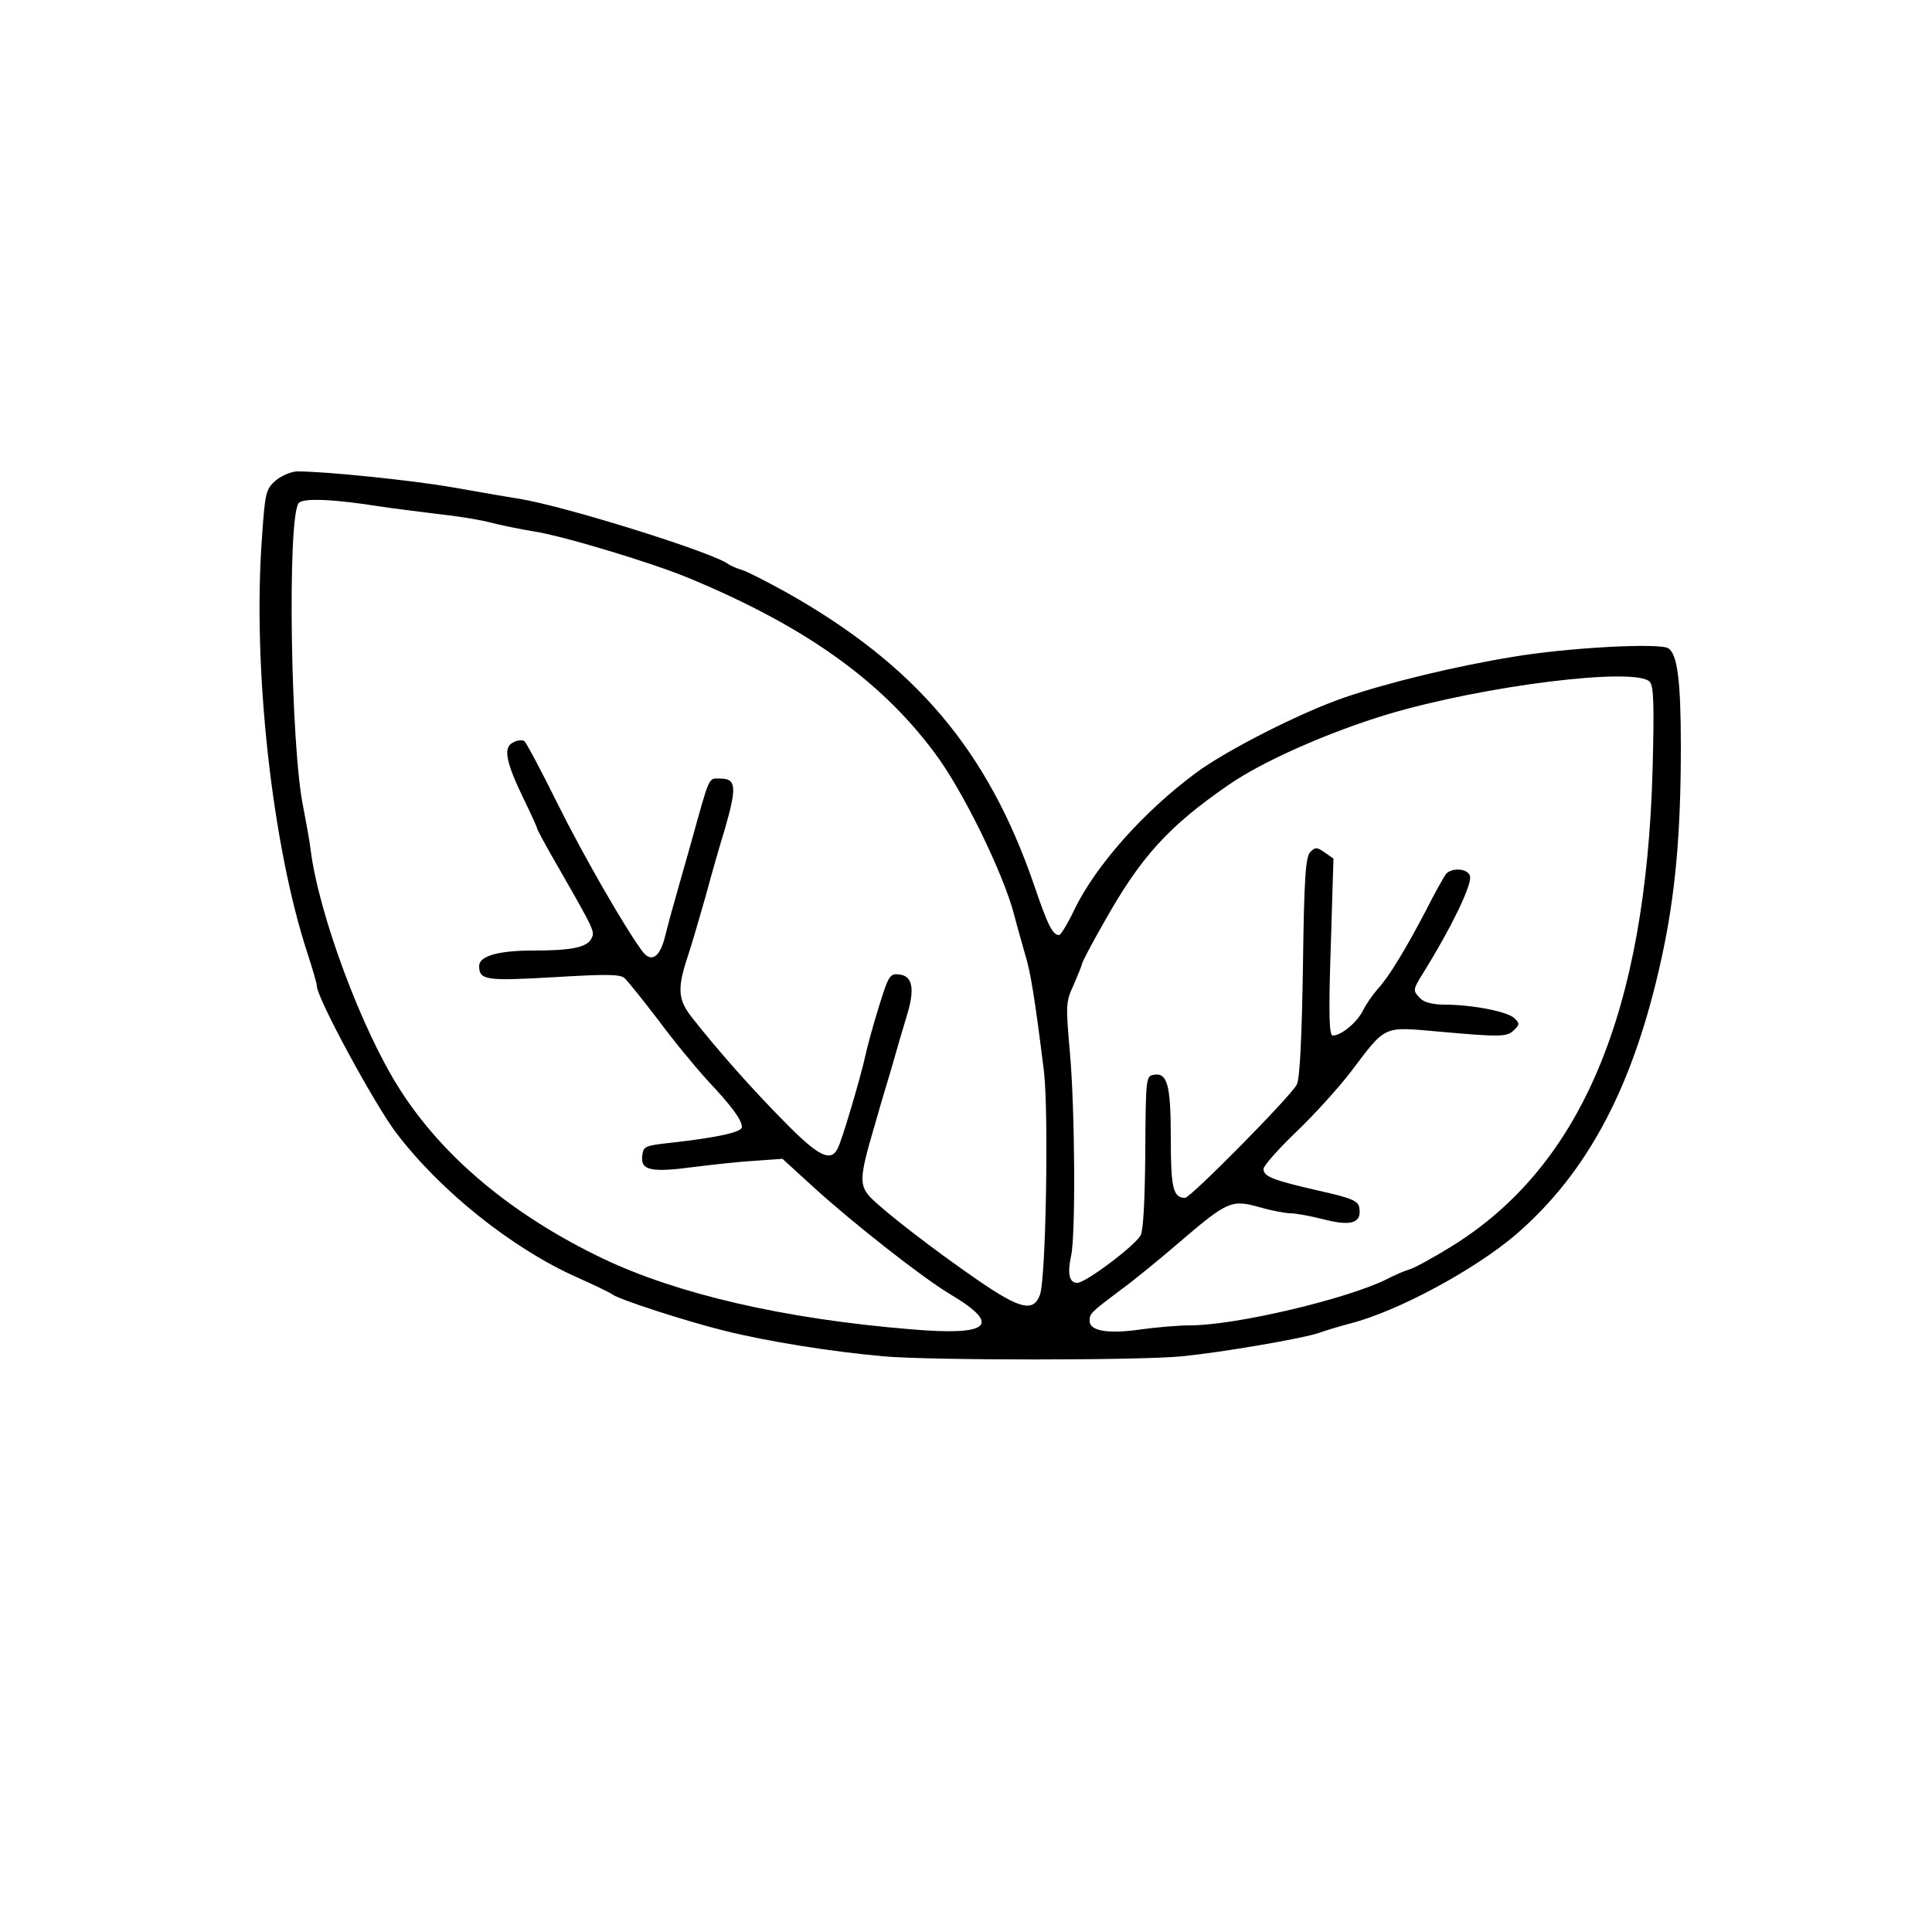
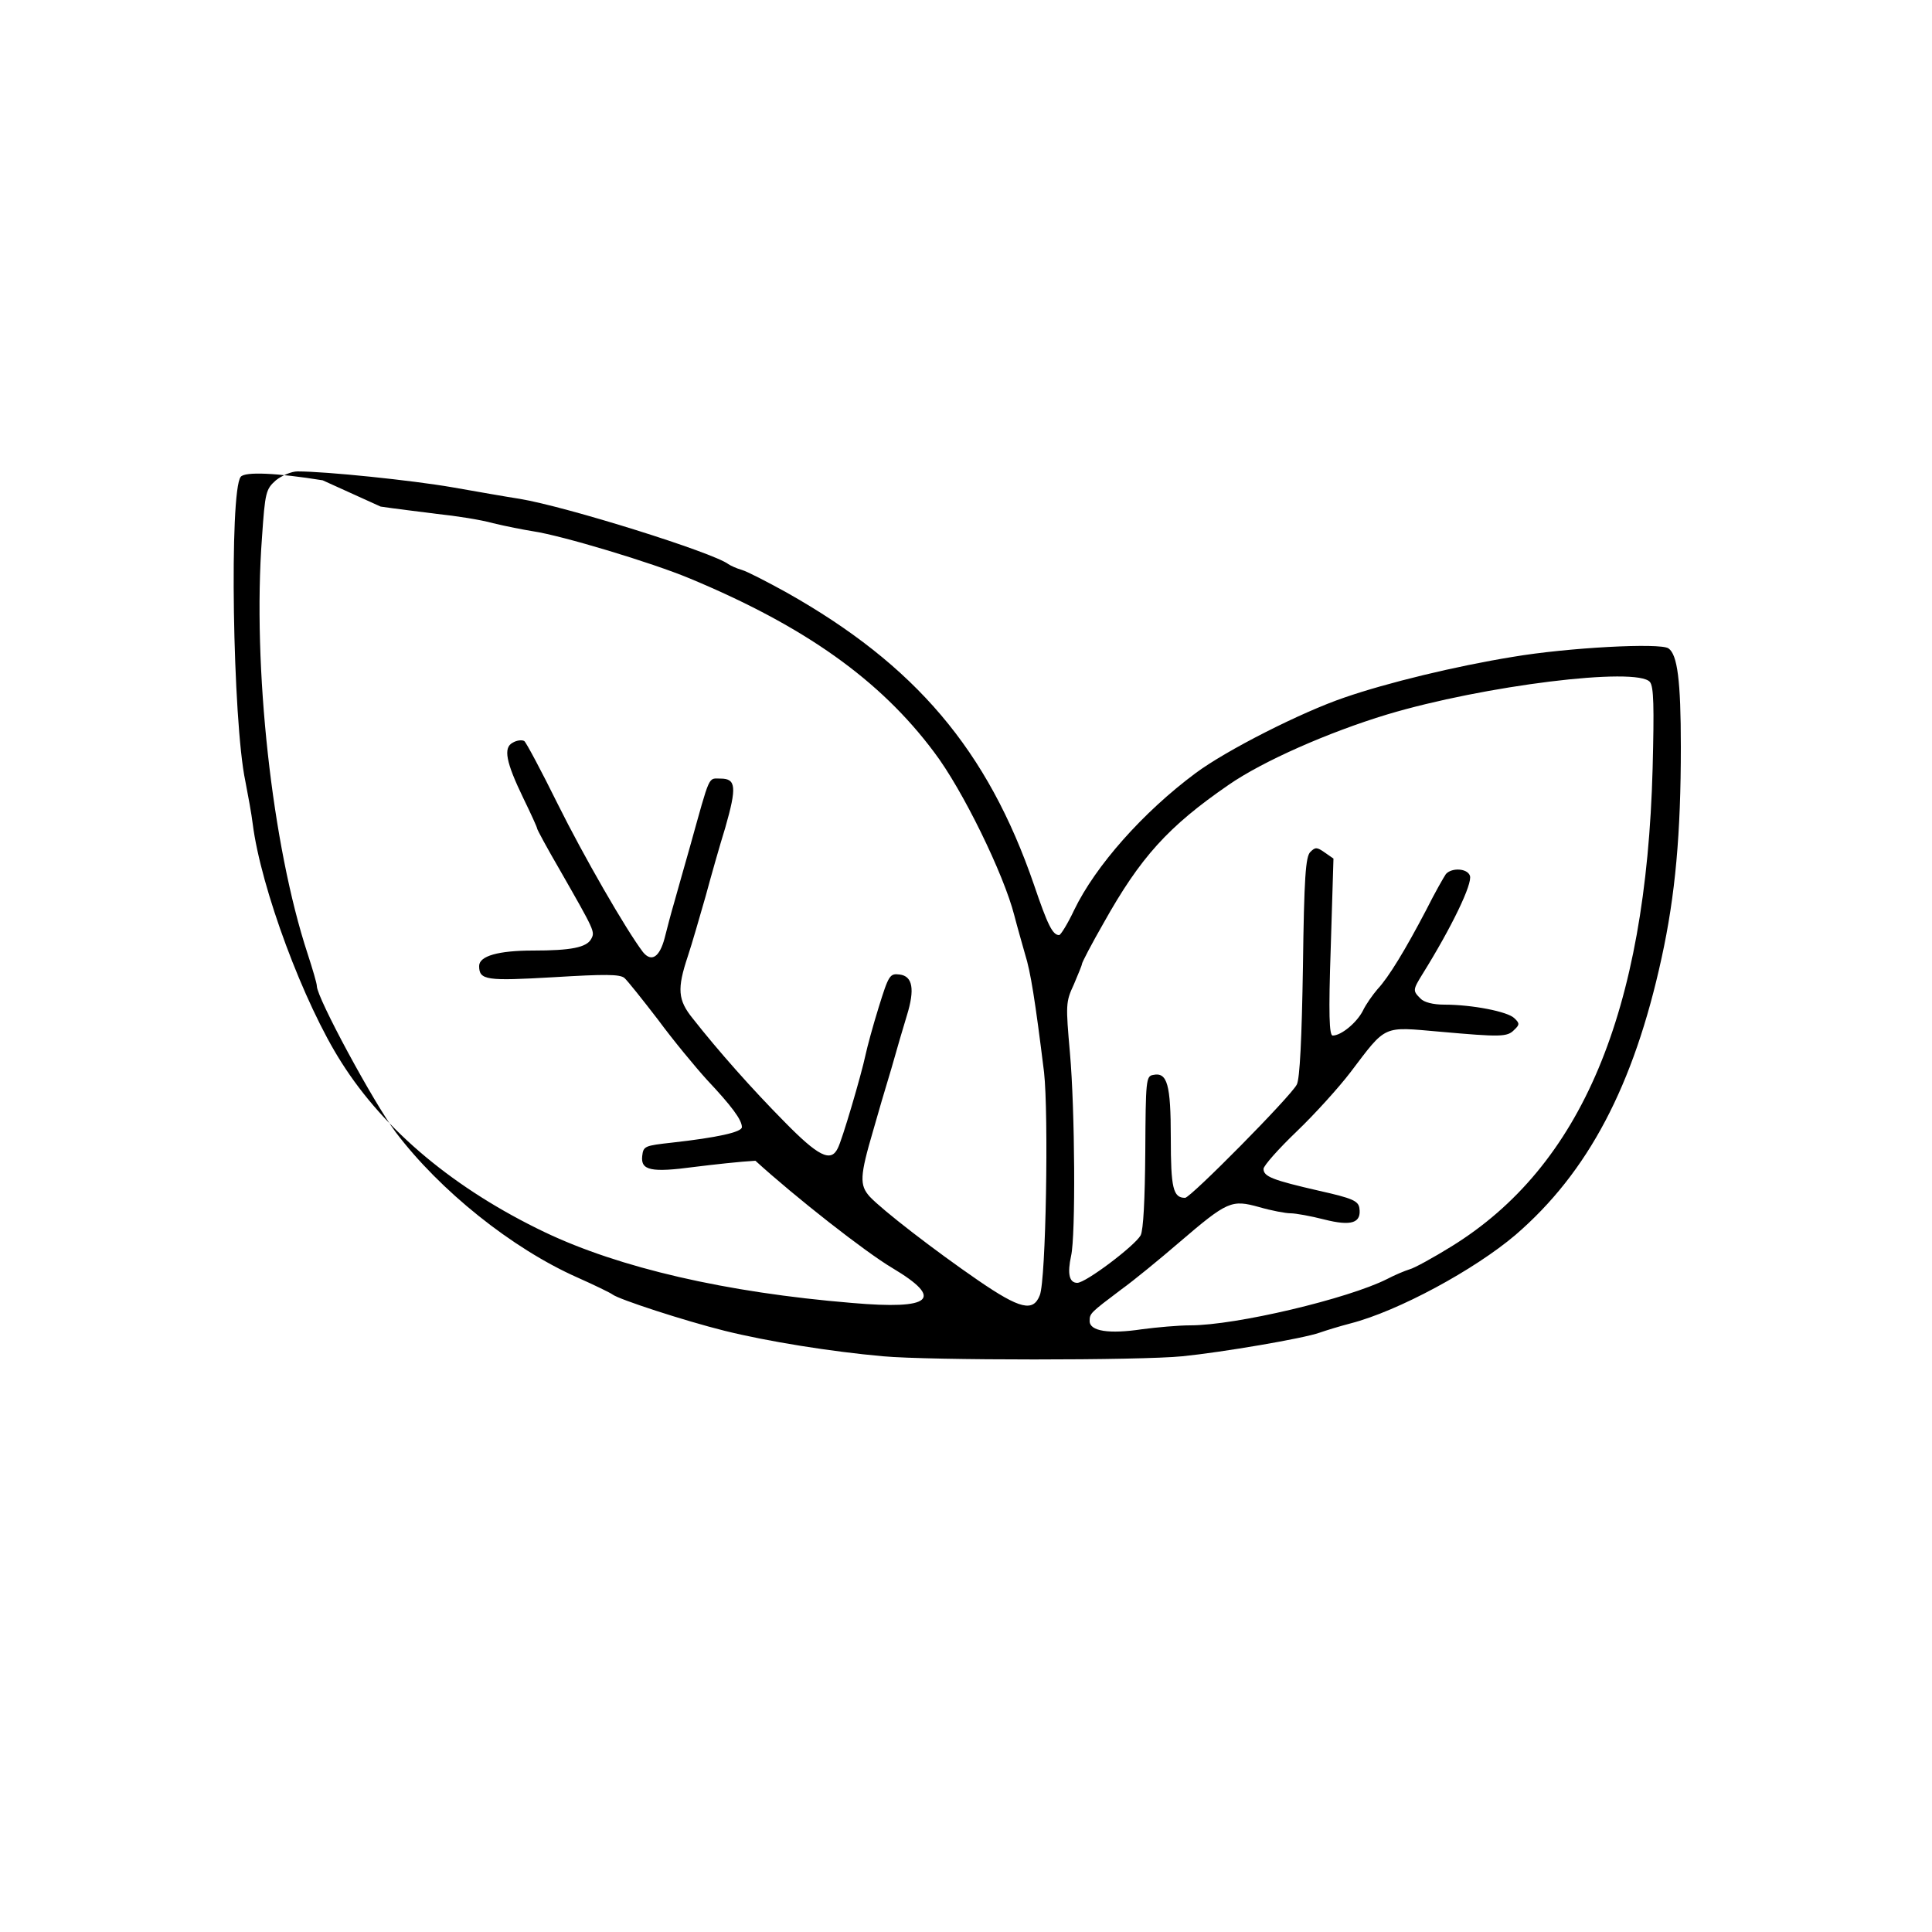
<svg xmlns="http://www.w3.org/2000/svg" version="1.0" width="500pt" height="500pt" viewBox="0 0 500 500" preserveAspectRatio="xMidYMid meet">
  <g transform="translate(0,500) scale(0.1,-0.1)" fill="#000000" stroke="none">
-     <path d="M714 3757 c-26 -23 -28 -31 -36 -148 -25 -335 26 -797 118 -1077 13 -40 24 -77 24 -84 0 -30 147 -302 204 -378 114 -151 301 -301 470 -376 45 -20 86 -40 91 -44 17 -13 186 -68 290 -94 113 -28 276 -54 410 -66 119 -11 667 -11 775 0 101 10 313 46 355 61 17 6 53 17 80 24 124 32 321 139 427 229 188 162 306 386 378 716 36 164 50 324 50 547 0 173 -9 239 -32 255 -21 15 -262 2 -403 -22 -148 -24 -325 -67 -435 -105 -112 -38 -307 -137 -386 -196 -136 -101 -259 -240 -314 -354 -17 -36 -35 -65 -39 -65 -17 0 -30 27 -65 130 -120 349 -307 569 -641 757 -49 27 -101 54 -115 58 -14 4 -29 11 -35 15 -39 30 -419 149 -540 169 -33 5 -112 19 -175 30 -104 18 -326 41 -400 41 -16 0 -41 -11 -56 -23z m271 -68 c33 -5 99 -13 146 -19 48 -5 113 -15 145 -24 33 -8 79 -17 104 -21 74 -11 307 -81 405 -122 298 -124 493 -263 632 -449 74 -97 181 -317 208 -423 8 -31 21 -76 28 -101 14 -44 26 -119 49 -305 12 -108 5 -538 -11 -577 -17 -44 -51 -36 -159 38 -115 79 -248 182 -281 217 -27 30 -26 53 9 172 11 39 32 111 47 160 14 50 32 111 40 137 21 68 15 102 -19 106 -25 3 -28 -1 -54 -85 -15 -48 -30 -104 -34 -123 -11 -52 -61 -222 -72 -242 -18 -37 -51 -20 -139 70 -83 84 -170 182 -236 266 -39 48 -41 77 -13 161 11 33 31 103 46 155 14 52 37 133 51 178 30 105 28 127 -12 127 -33 0 -26 15 -79 -175 -15 -52 -33 -117 -41 -145 -8 -27 -19 -69 -25 -93 -13 -49 -34 -63 -56 -36 -44 58 -154 249 -221 384 -42 85 -81 158 -86 162 -6 4 -20 2 -30 -4 -25 -13 -18 -50 28 -145 19 -39 35 -74 35 -77 0 -3 26 -51 58 -106 92 -161 92 -161 82 -180 -12 -22 -52 -30 -150 -30 -90 0 -140 -14 -140 -40 0 -37 19 -39 193 -29 132 8 171 8 183 -2 8 -7 47 -56 87 -108 39 -53 97 -123 127 -156 63 -67 90 -103 90 -122 0 -13 -64 -27 -180 -40 -72 -8 -75 -9 -78 -35 -4 -37 23 -43 135 -28 48 6 120 14 158 16 l70 5 80 -73 c102 -93 284 -236 355 -278 134 -80 102 -108 -105 -90 -327 27 -602 91 -795 183 -232 111 -414 262 -526 439 -98 153 -209 452 -230 618 -3 25 -12 74 -19 110 -33 155 -42 751 -12 788 11 14 94 10 212 -9z m3285 -454 c10 -12 11 -64 7 -223 -17 -632 -184 -1030 -521 -1238 -47 -29 -96 -56 -108 -59 -13 -4 -39 -15 -58 -25 -101 -51 -391 -120 -510 -120 -30 0 -86 -5 -124 -10 -86 -13 -136 -5 -136 21 0 20 1 21 82 82 32 23 99 78 149 121 126 108 136 112 208 92 31 -9 68 -16 81 -16 13 0 52 -7 87 -16 71 -18 97 -9 91 30 -3 18 -18 25 -103 44 -122 28 -145 37 -145 57 0 8 39 52 86 97 48 46 110 115 139 153 94 124 82 118 231 105 158 -14 175 -14 193 5 14 13 14 17 0 30 -17 17 -109 35 -181 35 -29 0 -53 6 -62 16 -20 20 -20 22 6 64 74 119 130 234 122 254 -7 19 -47 21 -62 4 -5 -7 -29 -49 -51 -93 -54 -103 -97 -174 -126 -205 -12 -14 -30 -39 -38 -56 -16 -31 -56 -64 -78 -64 -9 0 -11 55 -5 229 l7 229 -23 16 c-20 14 -24 14 -37 1 -12 -12 -16 -65 -19 -297 -3 -184 -8 -291 -16 -305 -16 -31 -275 -293 -289 -293 -31 0 -37 25 -37 155 0 139 -9 171 -46 163 -18 -3 -19 -14 -20 -198 -1 -126 -5 -203 -12 -217 -15 -27 -142 -123 -164 -123 -21 0 -26 24 -16 70 12 53 10 378 -3 525 -11 125 -11 132 10 177 11 26 21 50 21 53 0 4 25 52 56 106 95 170 167 250 324 358 88 61 258 136 410 182 250 75 647 124 680 84z" />
+     <path d="M714 3757 c-26 -23 -28 -31 -36 -148 -25 -335 26 -797 118 -1077 13 -40 24 -77 24 -84 0 -30 147 -302 204 -378 114 -151 301 -301 470 -376 45 -20 86 -40 91 -44 17 -13 186 -68 290 -94 113 -28 276 -54 410 -66 119 -11 667 -11 775 0 101 10 313 46 355 61 17 6 53 17 80 24 124 32 321 139 427 229 188 162 306 386 378 716 36 164 50 324 50 547 0 173 -9 239 -32 255 -21 15 -262 2 -403 -22 -148 -24 -325 -67 -435 -105 -112 -38 -307 -137 -386 -196 -136 -101 -259 -240 -314 -354 -17 -36 -35 -65 -39 -65 -17 0 -30 27 -65 130 -120 349 -307 569 -641 757 -49 27 -101 54 -115 58 -14 4 -29 11 -35 15 -39 30 -419 149 -540 169 -33 5 -112 19 -175 30 -104 18 -326 41 -400 41 -16 0 -41 -11 -56 -23z m271 -68 c33 -5 99 -13 146 -19 48 -5 113 -15 145 -24 33 -8 79 -17 104 -21 74 -11 307 -81 405 -122 298 -124 493 -263 632 -449 74 -97 181 -317 208 -423 8 -31 21 -76 28 -101 14 -44 26 -119 49 -305 12 -108 5 -538 -11 -577 -17 -44 -51 -36 -159 38 -115 79 -248 182 -281 217 -27 30 -26 53 9 172 11 39 32 111 47 160 14 50 32 111 40 137 21 68 15 102 -19 106 -25 3 -28 -1 -54 -85 -15 -48 -30 -104 -34 -123 -11 -52 -61 -222 -72 -242 -18 -37 -51 -20 -139 70 -83 84 -170 182 -236 266 -39 48 -41 77 -13 161 11 33 31 103 46 155 14 52 37 133 51 178 30 105 28 127 -12 127 -33 0 -26 15 -79 -175 -15 -52 -33 -117 -41 -145 -8 -27 -19 -69 -25 -93 -13 -49 -34 -63 -56 -36 -44 58 -154 249 -221 384 -42 85 -81 158 -86 162 -6 4 -20 2 -30 -4 -25 -13 -18 -50 28 -145 19 -39 35 -74 35 -77 0 -3 26 -51 58 -106 92 -161 92 -161 82 -180 -12 -22 -52 -30 -150 -30 -90 0 -140 -14 -140 -40 0 -37 19 -39 193 -29 132 8 171 8 183 -2 8 -7 47 -56 87 -108 39 -53 97 -123 127 -156 63 -67 90 -103 90 -122 0 -13 -64 -27 -180 -40 -72 -8 -75 -9 -78 -35 -4 -37 23 -43 135 -28 48 6 120 14 158 16 c102 -93 284 -236 355 -278 134 -80 102 -108 -105 -90 -327 27 -602 91 -795 183 -232 111 -414 262 -526 439 -98 153 -209 452 -230 618 -3 25 -12 74 -19 110 -33 155 -42 751 -12 788 11 14 94 10 212 -9z m3285 -454 c10 -12 11 -64 7 -223 -17 -632 -184 -1030 -521 -1238 -47 -29 -96 -56 -108 -59 -13 -4 -39 -15 -58 -25 -101 -51 -391 -120 -510 -120 -30 0 -86 -5 -124 -10 -86 -13 -136 -5 -136 21 0 20 1 21 82 82 32 23 99 78 149 121 126 108 136 112 208 92 31 -9 68 -16 81 -16 13 0 52 -7 87 -16 71 -18 97 -9 91 30 -3 18 -18 25 -103 44 -122 28 -145 37 -145 57 0 8 39 52 86 97 48 46 110 115 139 153 94 124 82 118 231 105 158 -14 175 -14 193 5 14 13 14 17 0 30 -17 17 -109 35 -181 35 -29 0 -53 6 -62 16 -20 20 -20 22 6 64 74 119 130 234 122 254 -7 19 -47 21 -62 4 -5 -7 -29 -49 -51 -93 -54 -103 -97 -174 -126 -205 -12 -14 -30 -39 -38 -56 -16 -31 -56 -64 -78 -64 -9 0 -11 55 -5 229 l7 229 -23 16 c-20 14 -24 14 -37 1 -12 -12 -16 -65 -19 -297 -3 -184 -8 -291 -16 -305 -16 -31 -275 -293 -289 -293 -31 0 -37 25 -37 155 0 139 -9 171 -46 163 -18 -3 -19 -14 -20 -198 -1 -126 -5 -203 -12 -217 -15 -27 -142 -123 -164 -123 -21 0 -26 24 -16 70 12 53 10 378 -3 525 -11 125 -11 132 10 177 11 26 21 50 21 53 0 4 25 52 56 106 95 170 167 250 324 358 88 61 258 136 410 182 250 75 647 124 680 84z" />
  </g>
</svg>